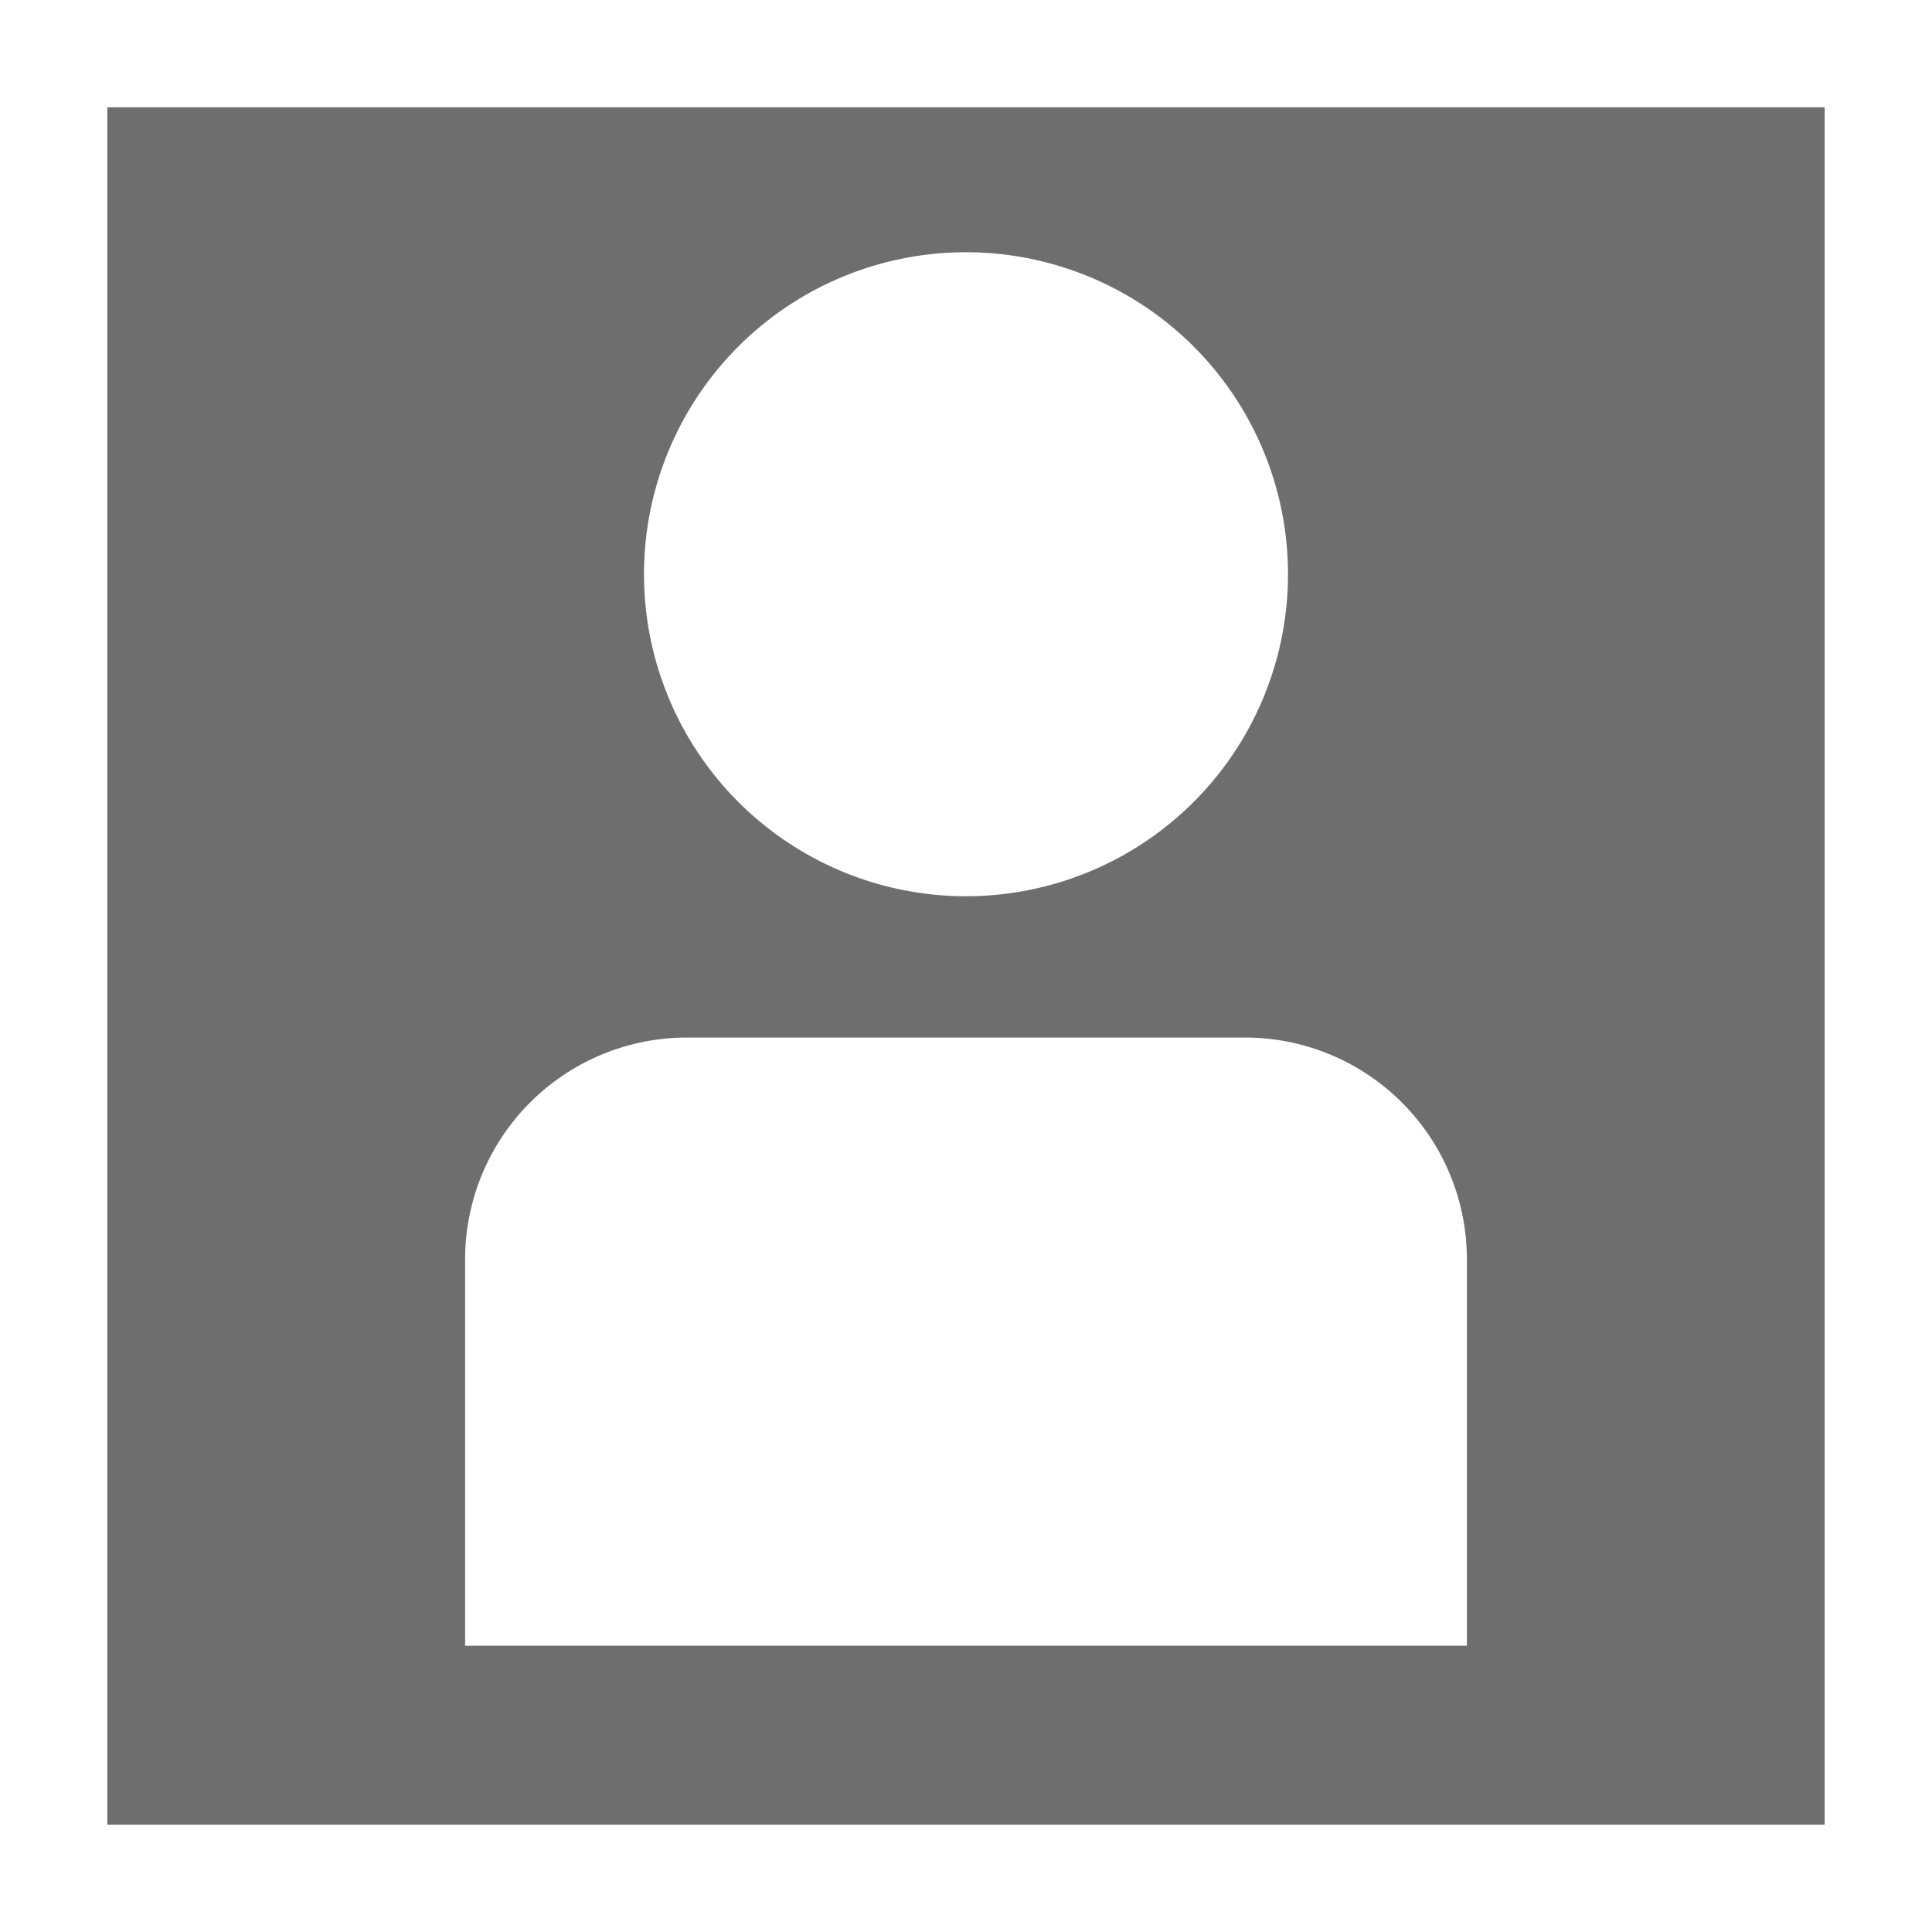
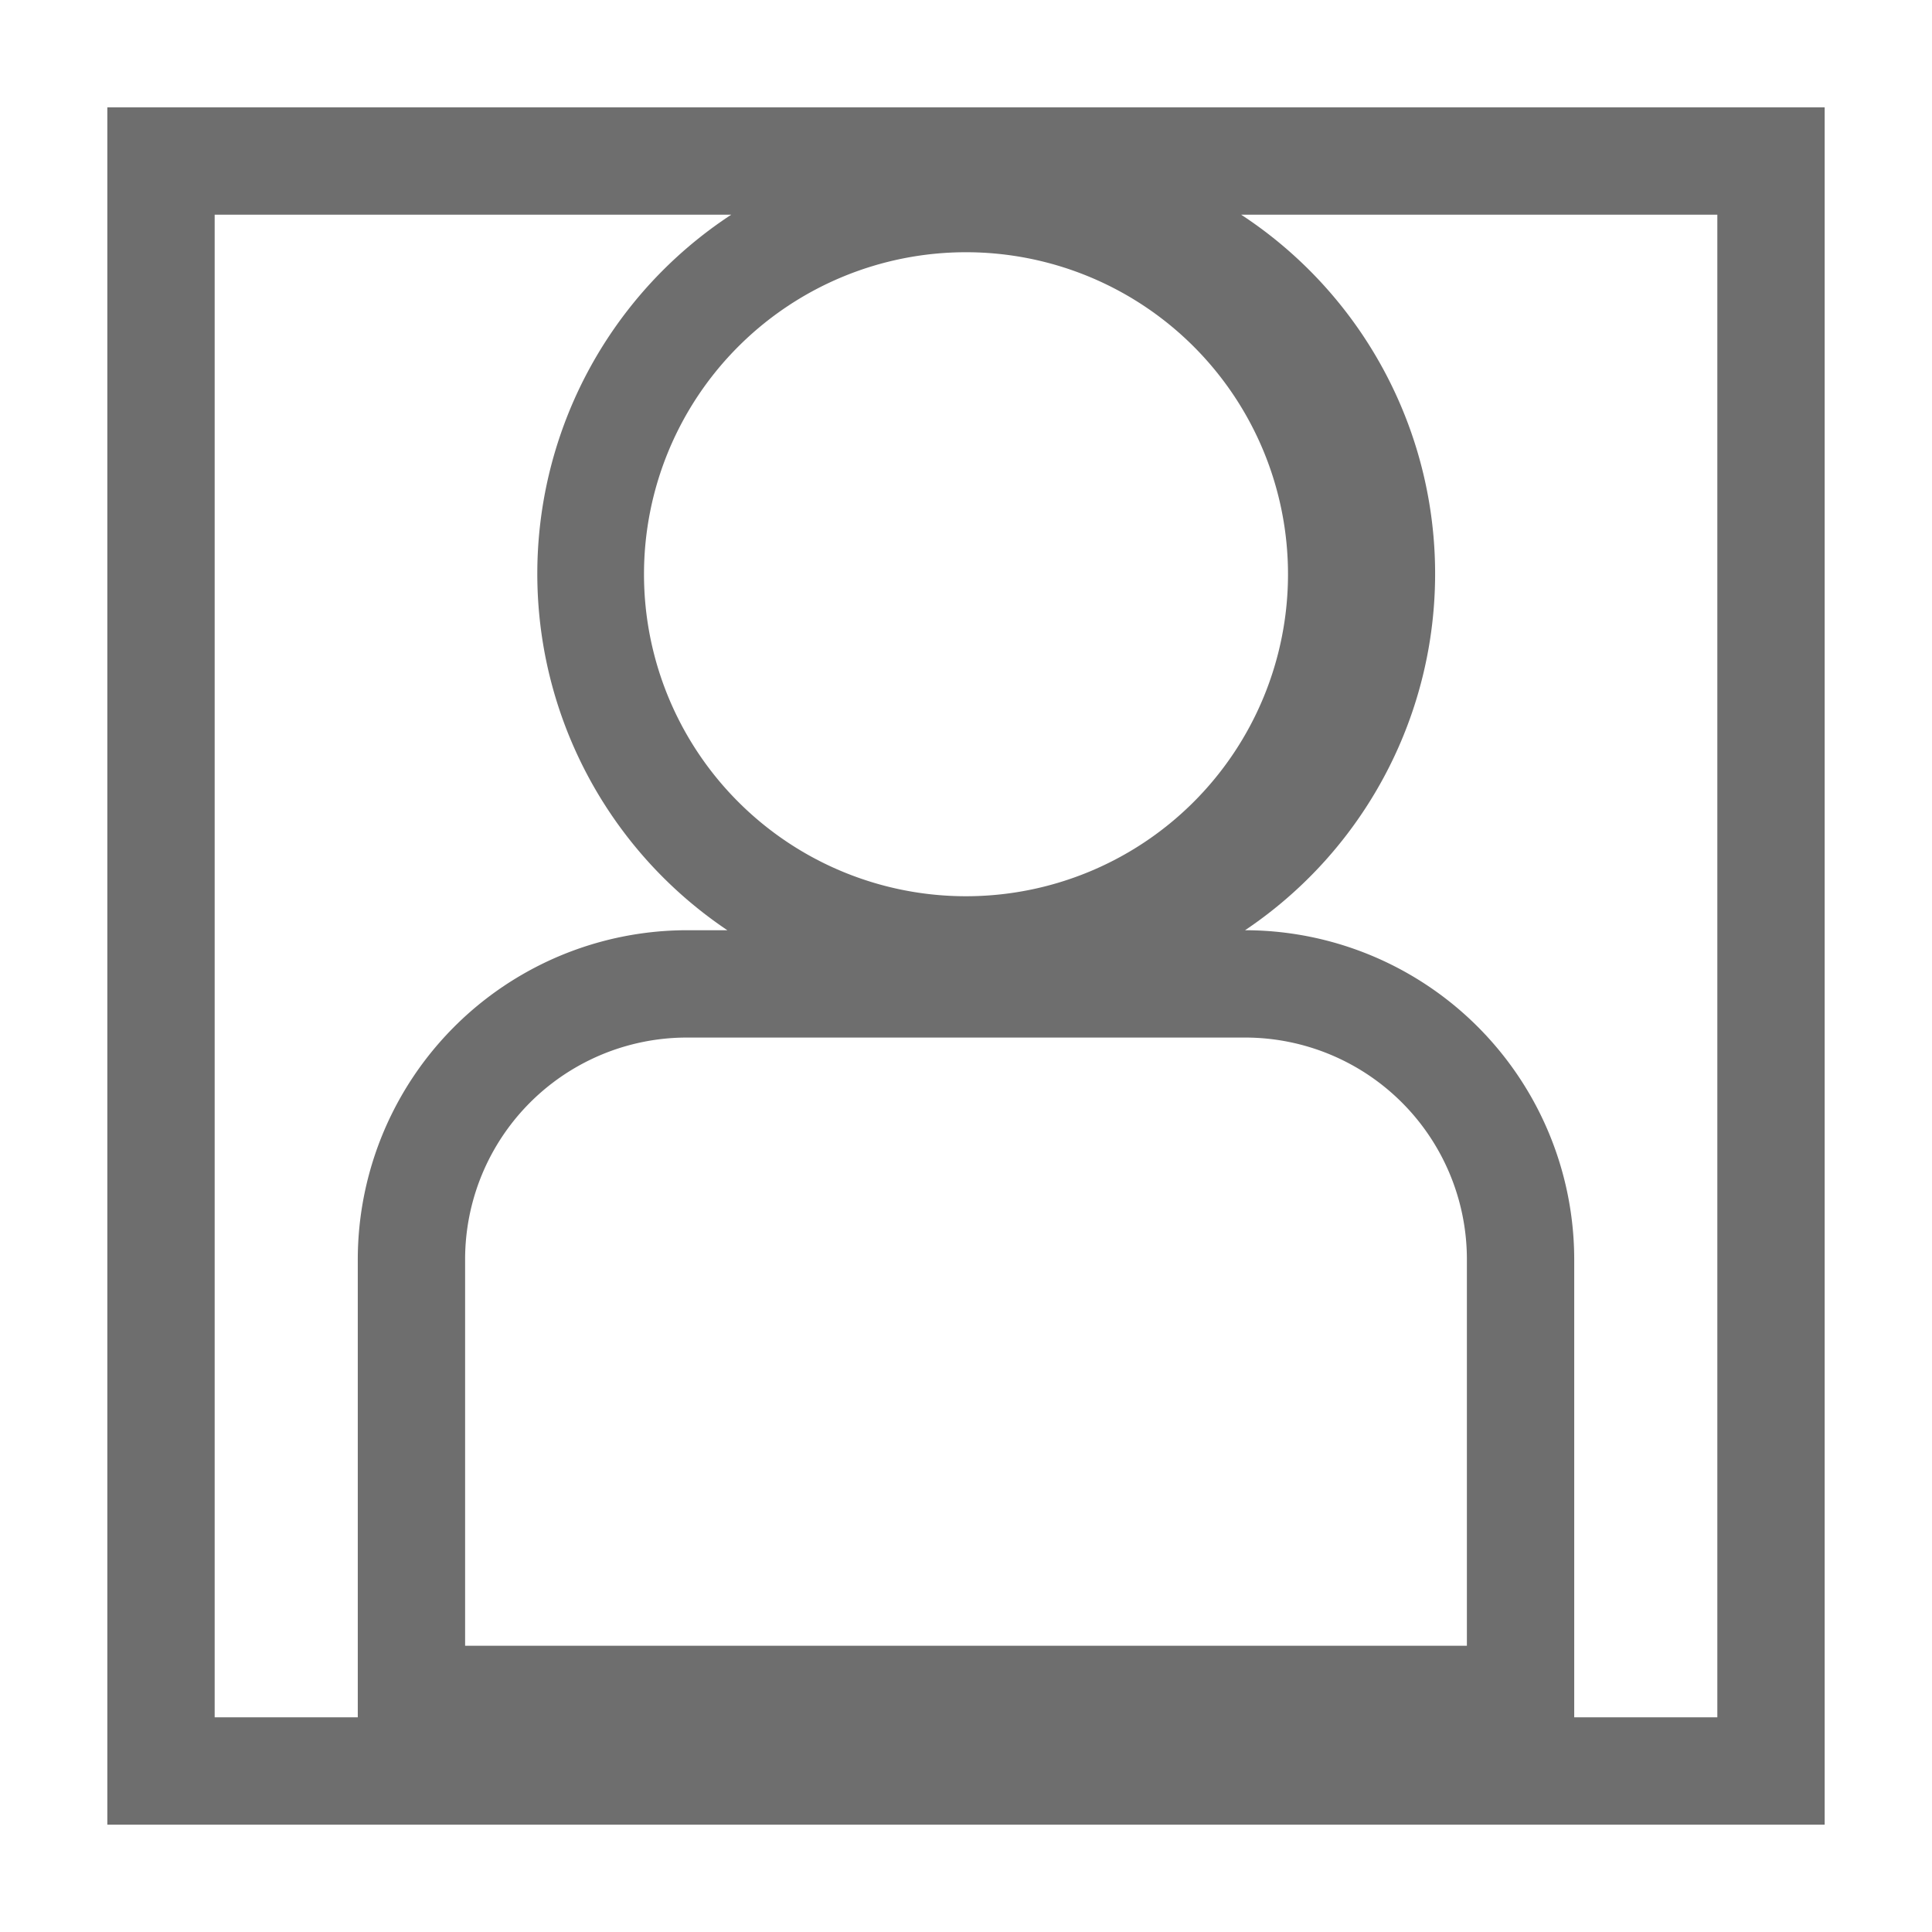
<svg xmlns="http://www.w3.org/2000/svg" width="16" height="16" viewBox="0 0 54 54">
-   <path d="M4.5 49.5v-45h45v45Zm14.71-22a7.71 7.71 0 0 0-7.71 7.7v12.3h31V35.22a7.71 7.71 0 0 0-7.7-7.7ZM27 5.55A10.5 10.5 0 1 0 37.5 16 10.5 10.5 0 0 0 27 5.55Z" fill="#6e6e6e" />
-   <path d="M48 6v42h-4V35.22A9.21 9.21 0 0 0 34.8 26h-1.13a12 12 0 0 0-.11-20H48M20.44 6a12 12 0 0 0-.11 20h-1.12A9.21 9.21 0 0 0 10 35.22V48H6V6h14.44M51 3H3v48h48V3ZM27 25.05a9 9 0 1 1 9-9 9 9 0 0 1-9 9ZM13 46V35.22A6.2 6.2 0 0 1 19.21 29H34.8a6.2 6.2 0 0 1 6.2 6.2V46Z" fill="#6e6e6e" />
+   <path d="M48 6v42h-4V35.22A9.21 9.21 0 0 0 34.8 26a12 12 0 0 0-.11-20H48M20.44 6a12 12 0 0 0-.11 20h-1.12A9.21 9.21 0 0 0 10 35.22V48H6V6h14.44M51 3H3v48h48V3ZM27 25.05a9 9 0 1 1 9-9 9 9 0 0 1-9 9ZM13 46V35.22A6.2 6.2 0 0 1 19.21 29H34.8a6.2 6.2 0 0 1 6.2 6.2V46Z" fill="#6e6e6e" />
</svg>